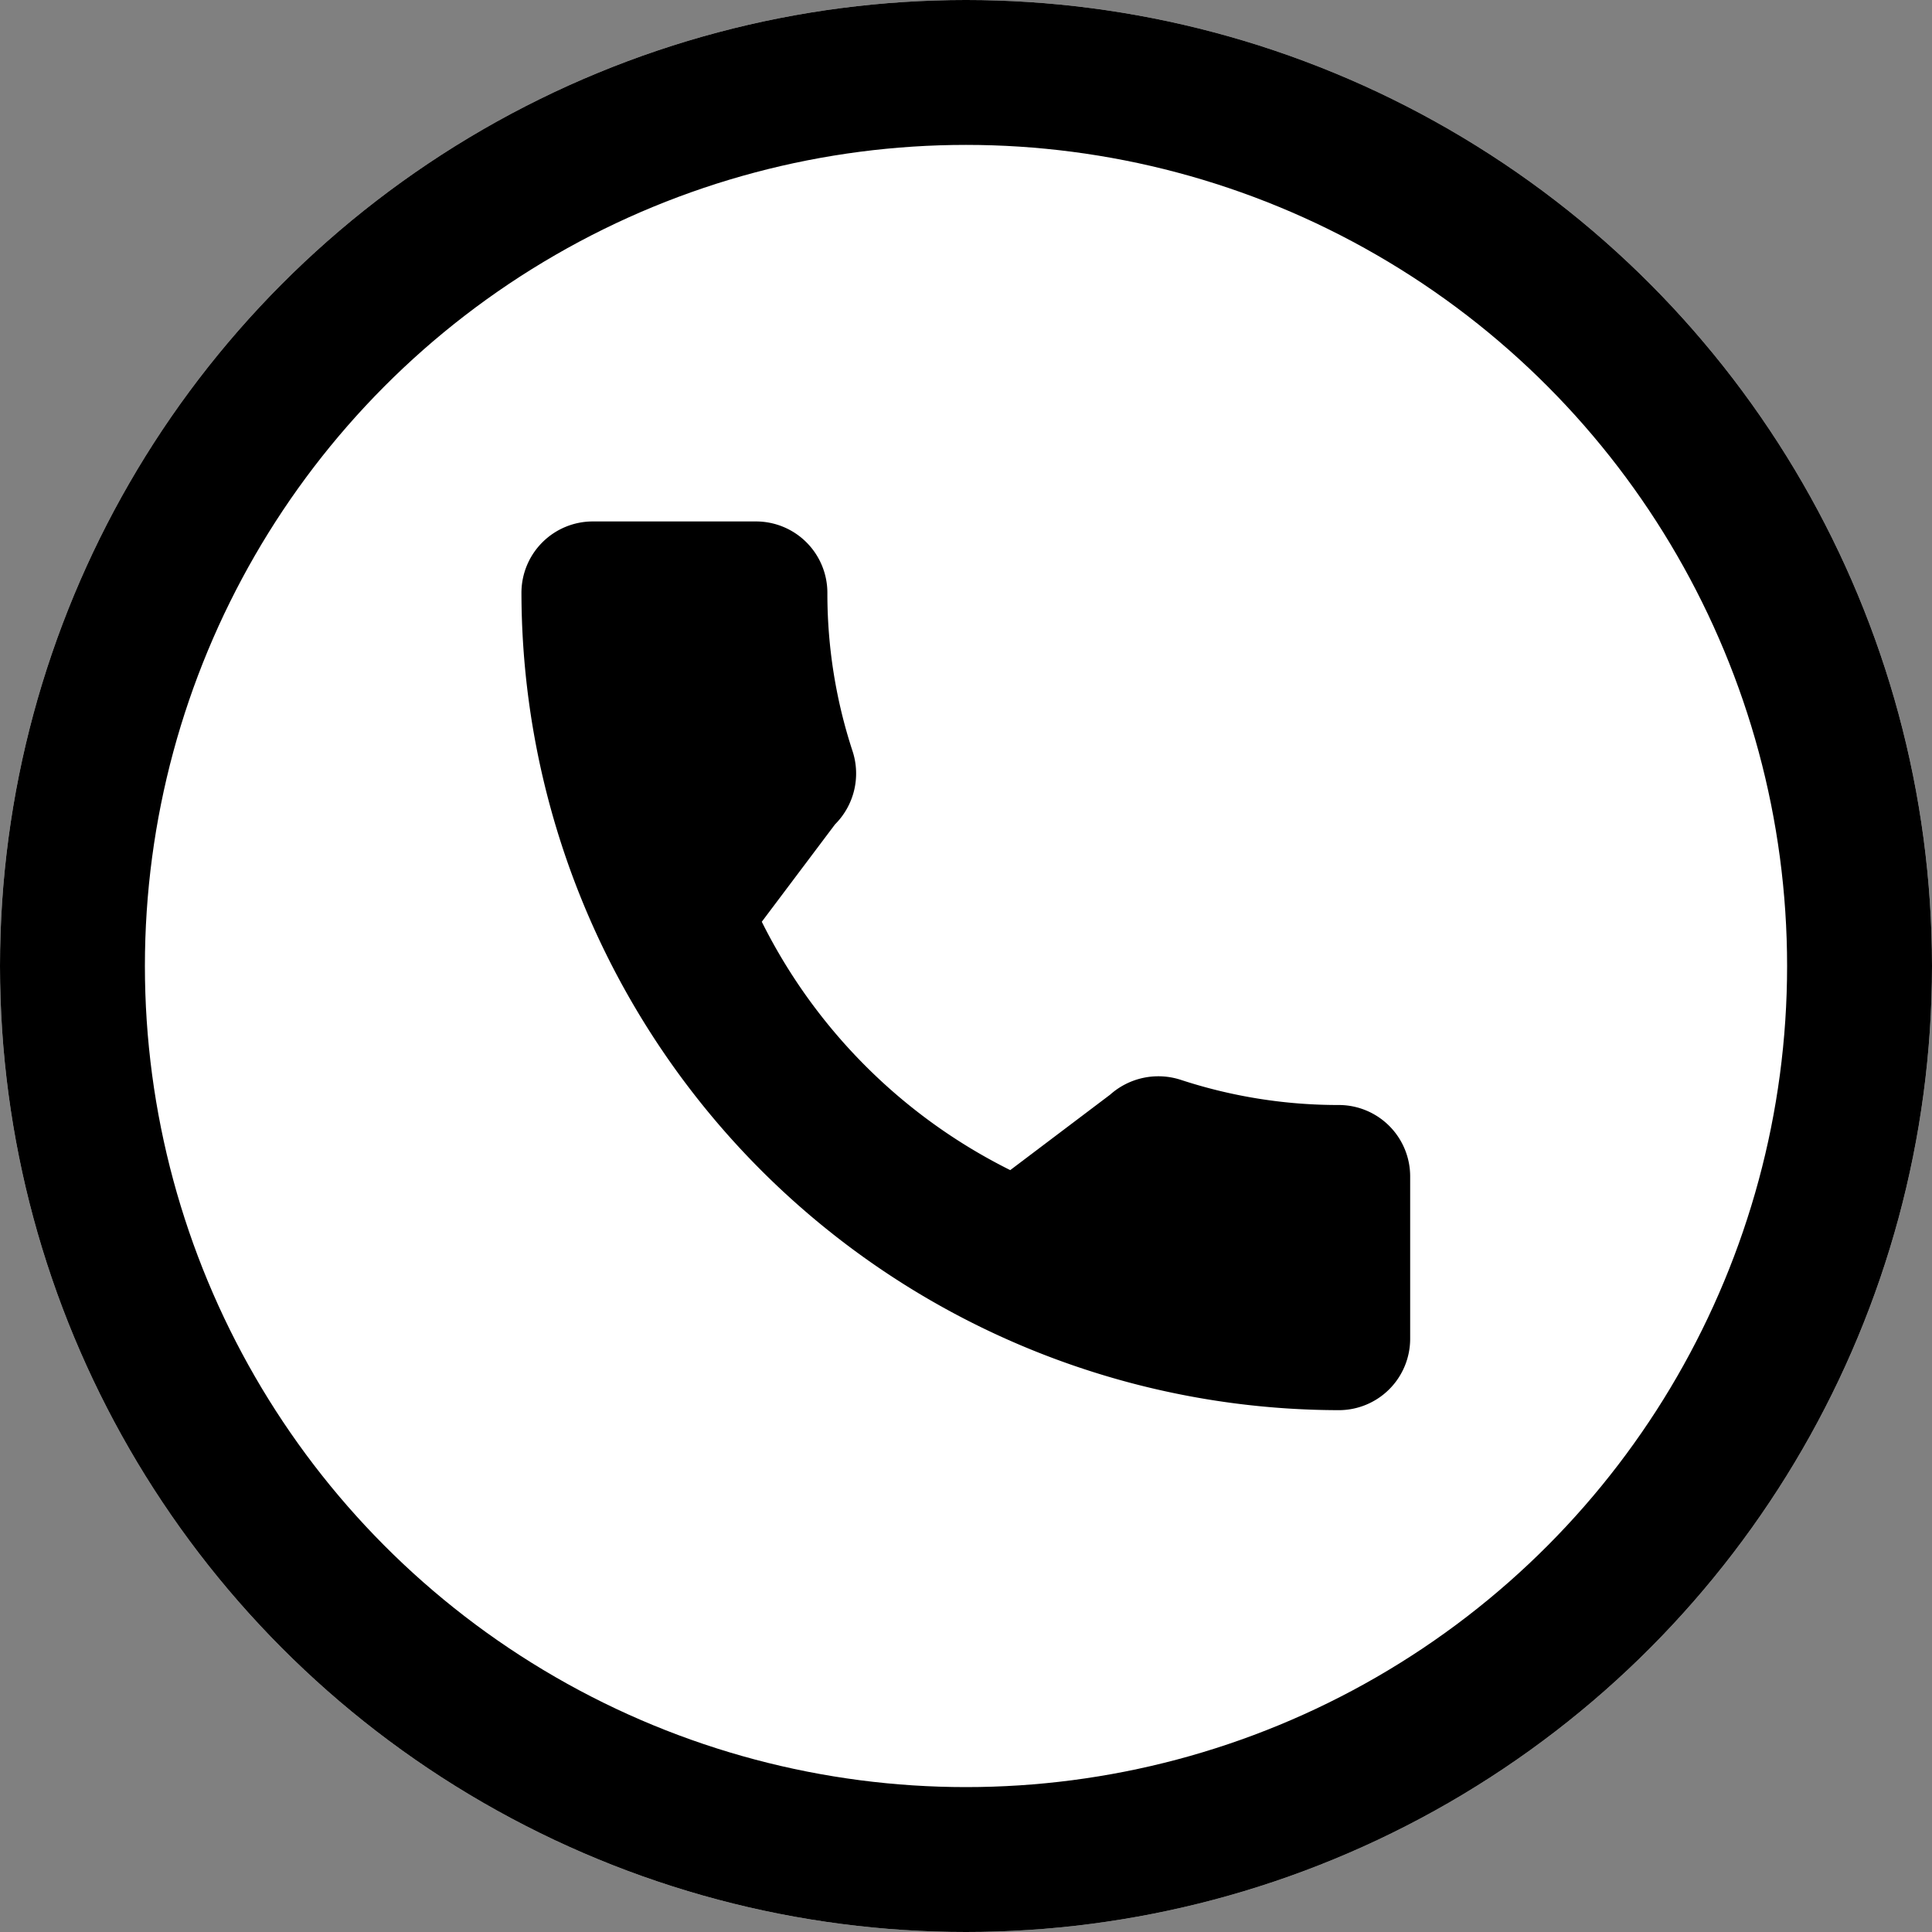
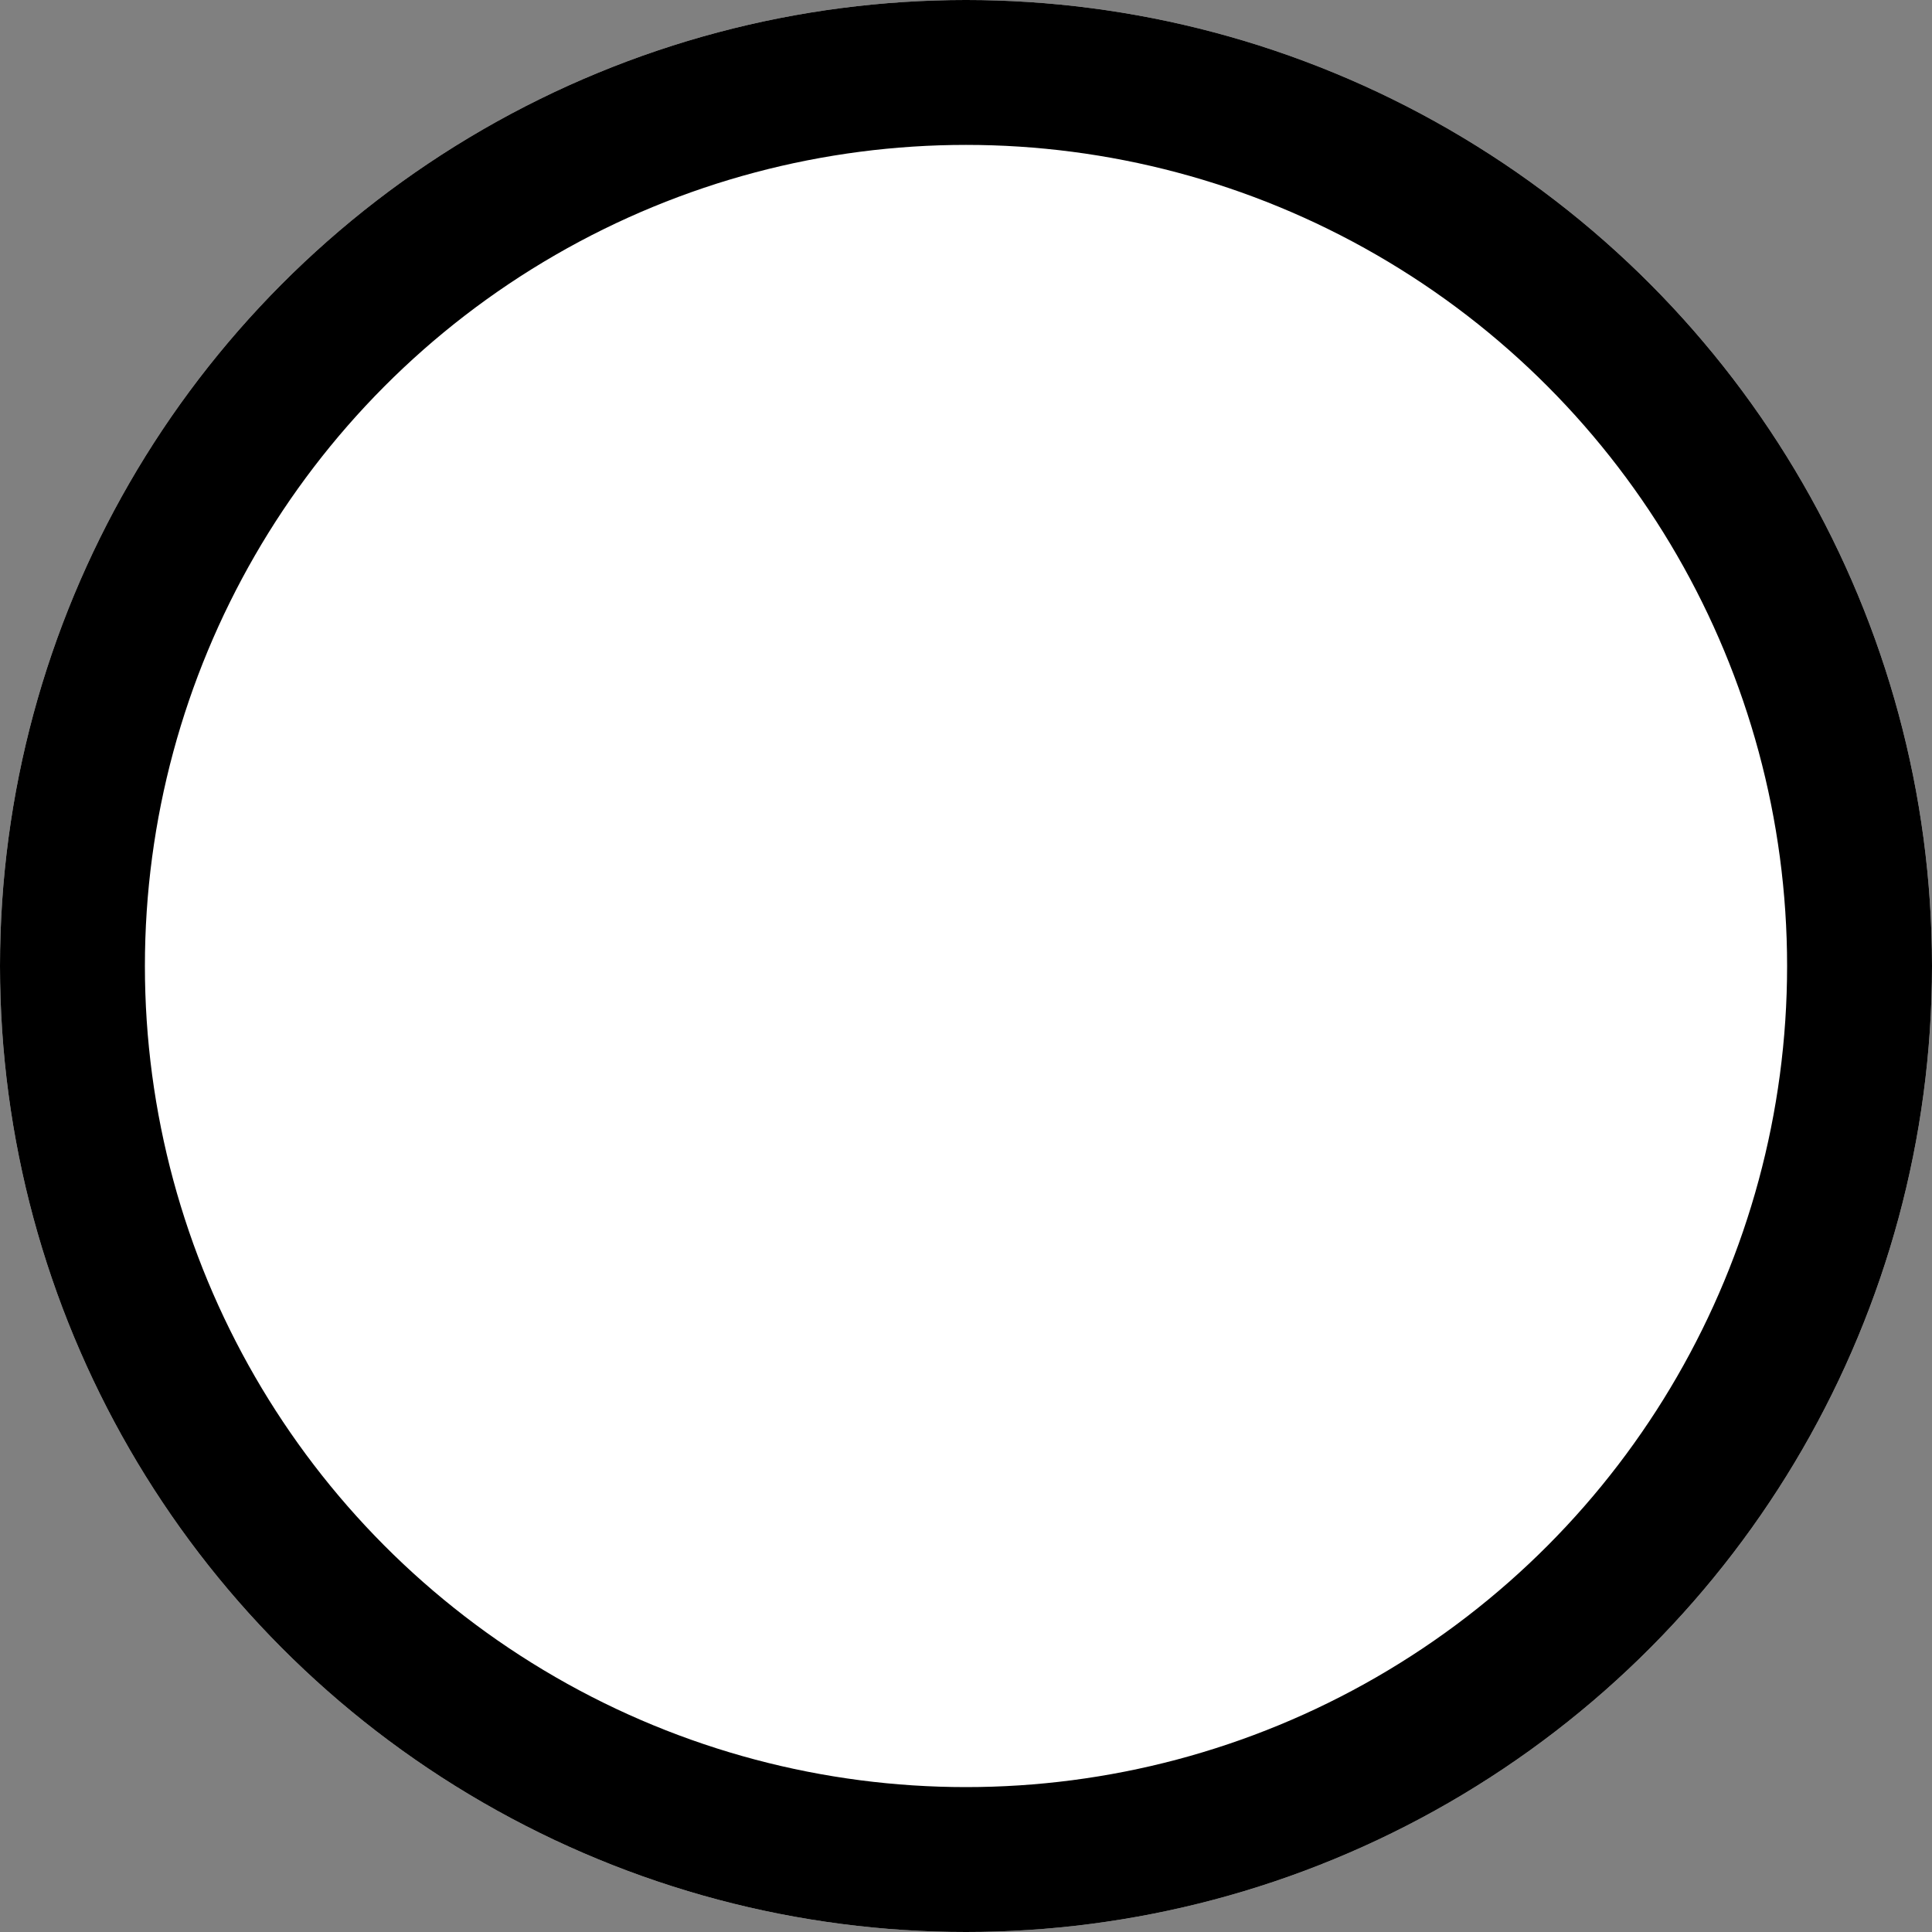
<svg xmlns="http://www.w3.org/2000/svg" width="20" height="20" viewBox="0 0 20 20">
  <rect x="0" y="0" width="20" height="20" fill="#808080" stroke="none" />
  <g id="Group_499" data-name="Group 499" transform="translate(-343.056 -8.056)">
    <g id="Ellipse_3" data-name="Ellipse 3" transform="translate(343.056 8.056)" fill="#fff" stroke="#000" stroke-width="1.5">
      <circle cx="10" cy="10" r="10" stroke="none" />
      <circle cx="10" cy="10" r="9.25" fill="none" />
    </g>
    <g id="call" transform="translate(348.454 13.454)">
      <g id="Group_498" data-name="Group 498">
-         <path id="Path_1736" data-name="Path 1736" d="M8.465,6.041A5.226,5.226,0,0,1,6.824,5.78a.75.75,0,0,0-.73.154L5.06,6.715A5.719,5.719,0,0,1,2.488,4.144l.758-1.008a.744.744,0,0,0,.183-.754A5.233,5.233,0,0,1,3.167.739.739.739,0,0,0,2.429,0H.739A.739.739,0,0,0,0,.739,8.475,8.475,0,0,0,8.465,9.2.739.739,0,0,0,9.2,8.465V6.78A.739.739,0,0,0,8.465,6.041Z" />
-       </g>
+         </g>
    </g>
  </g>
</svg>